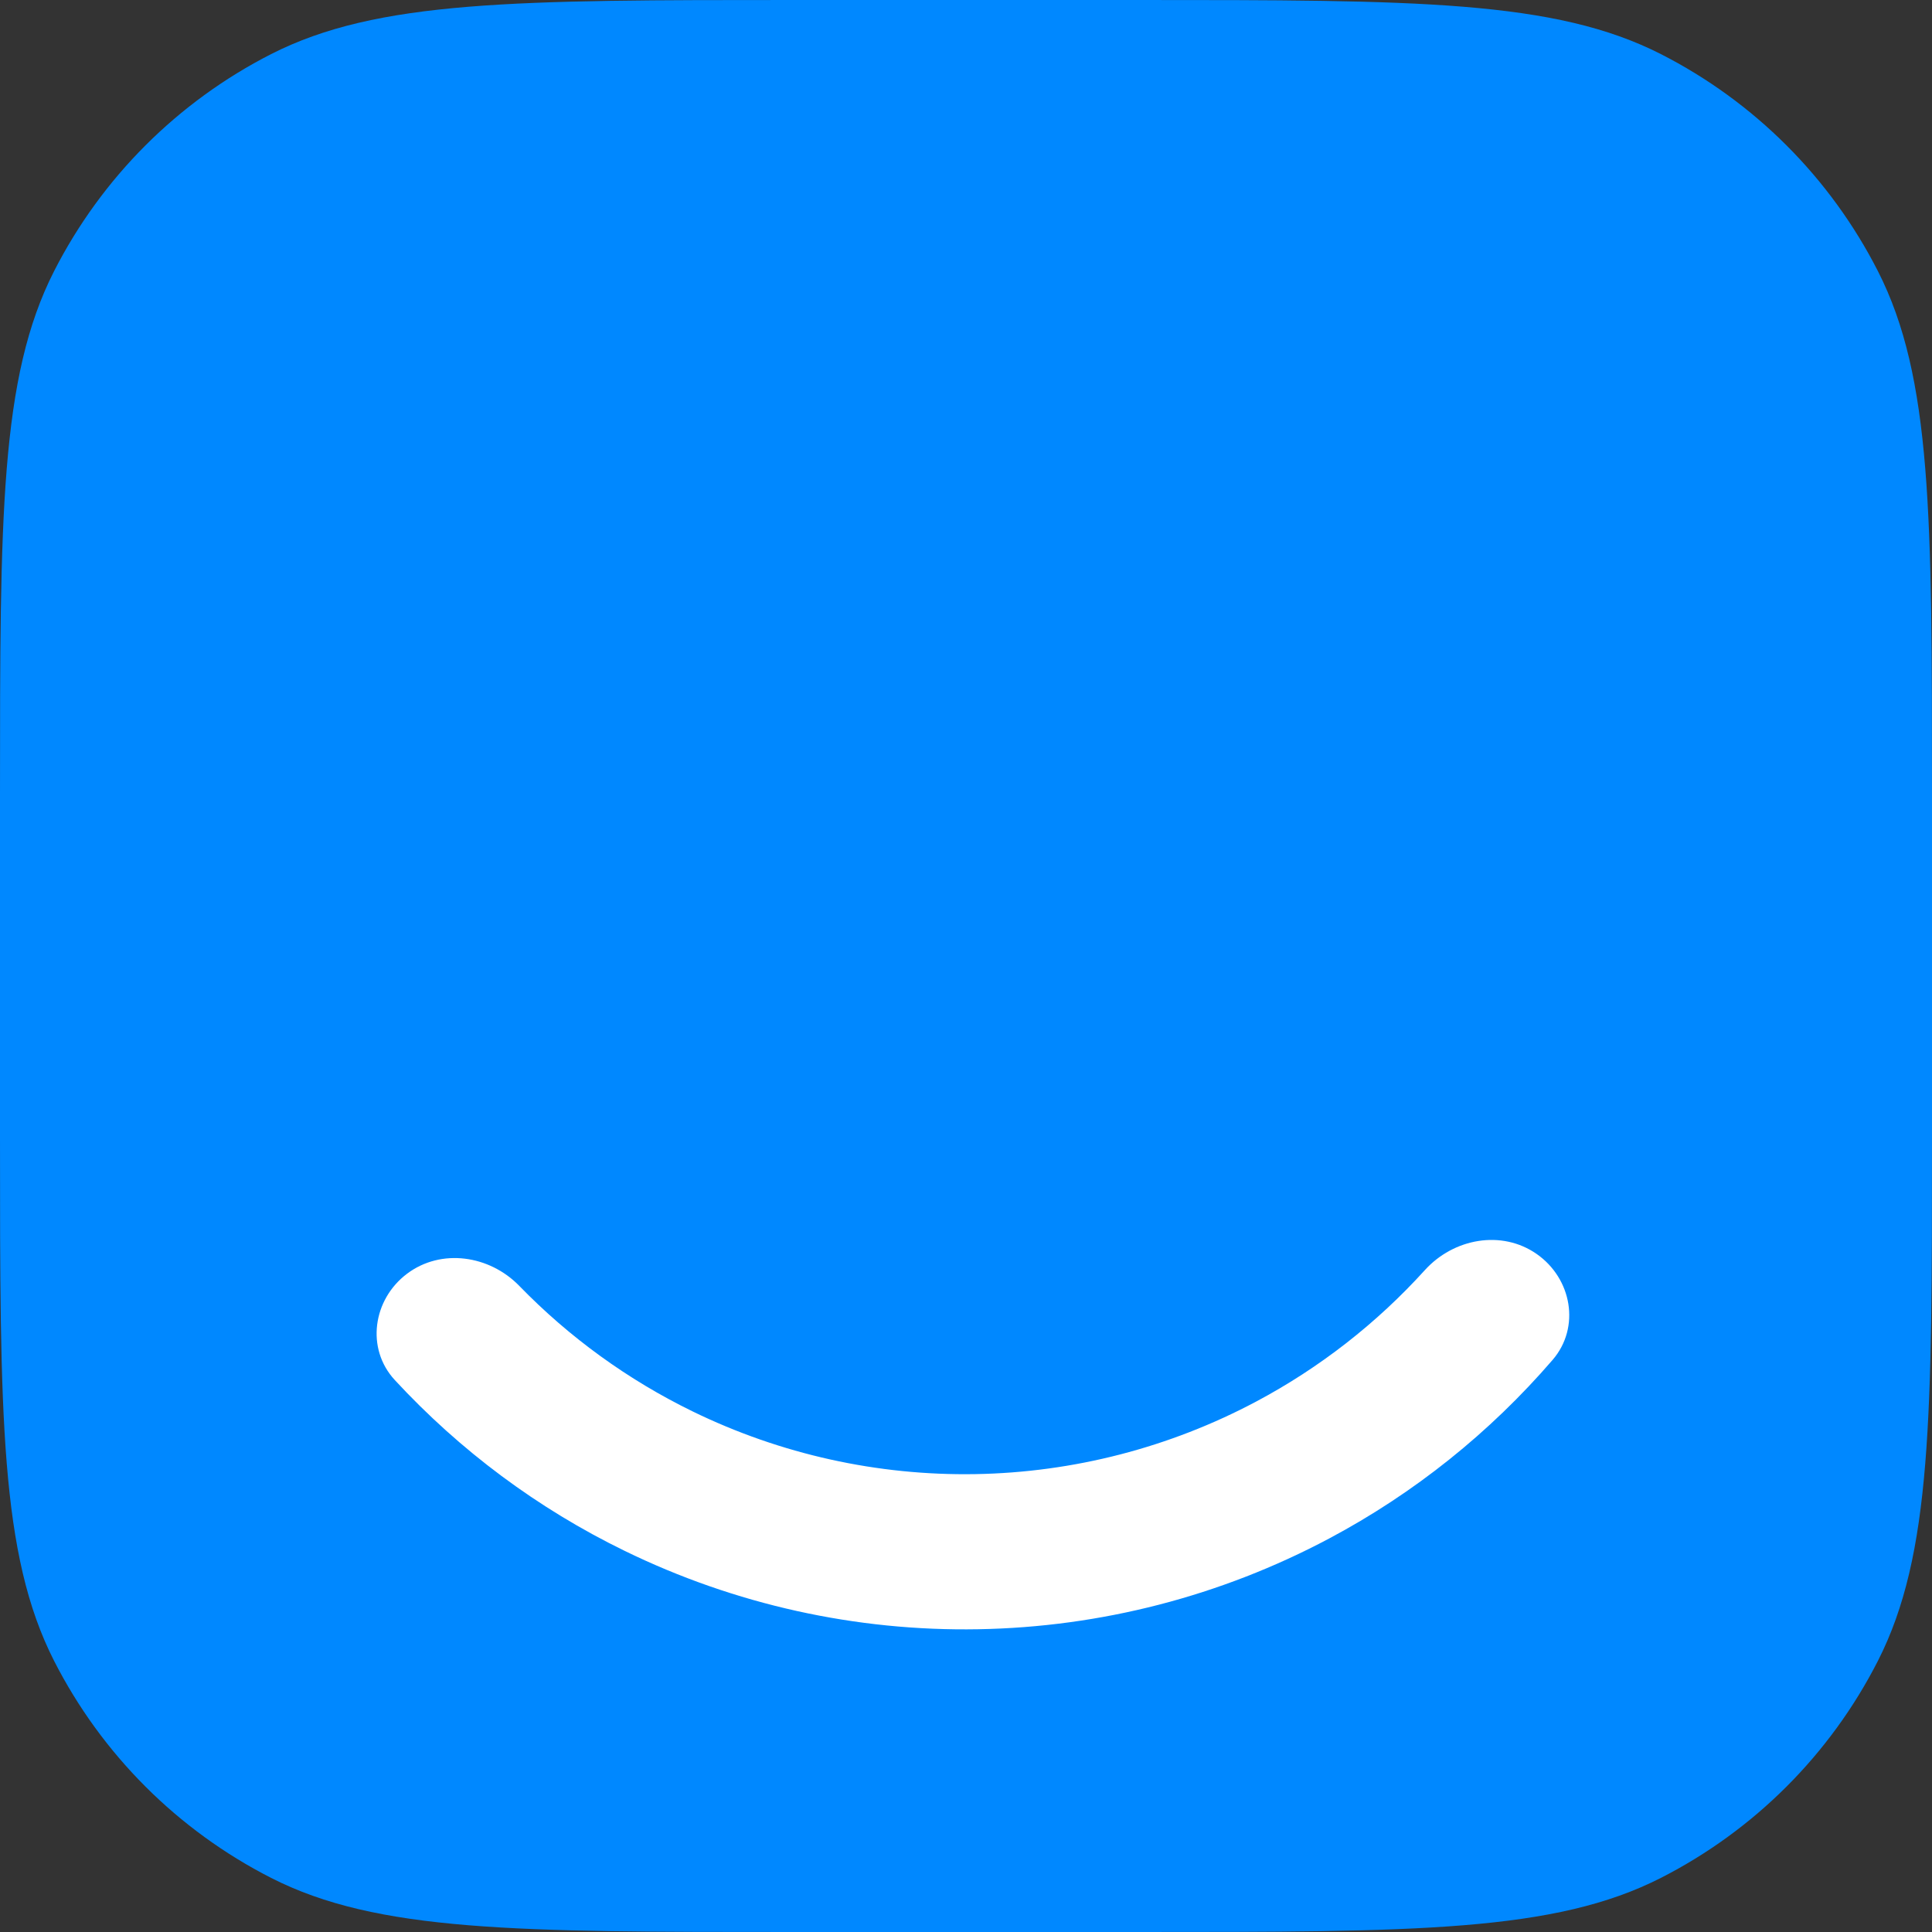
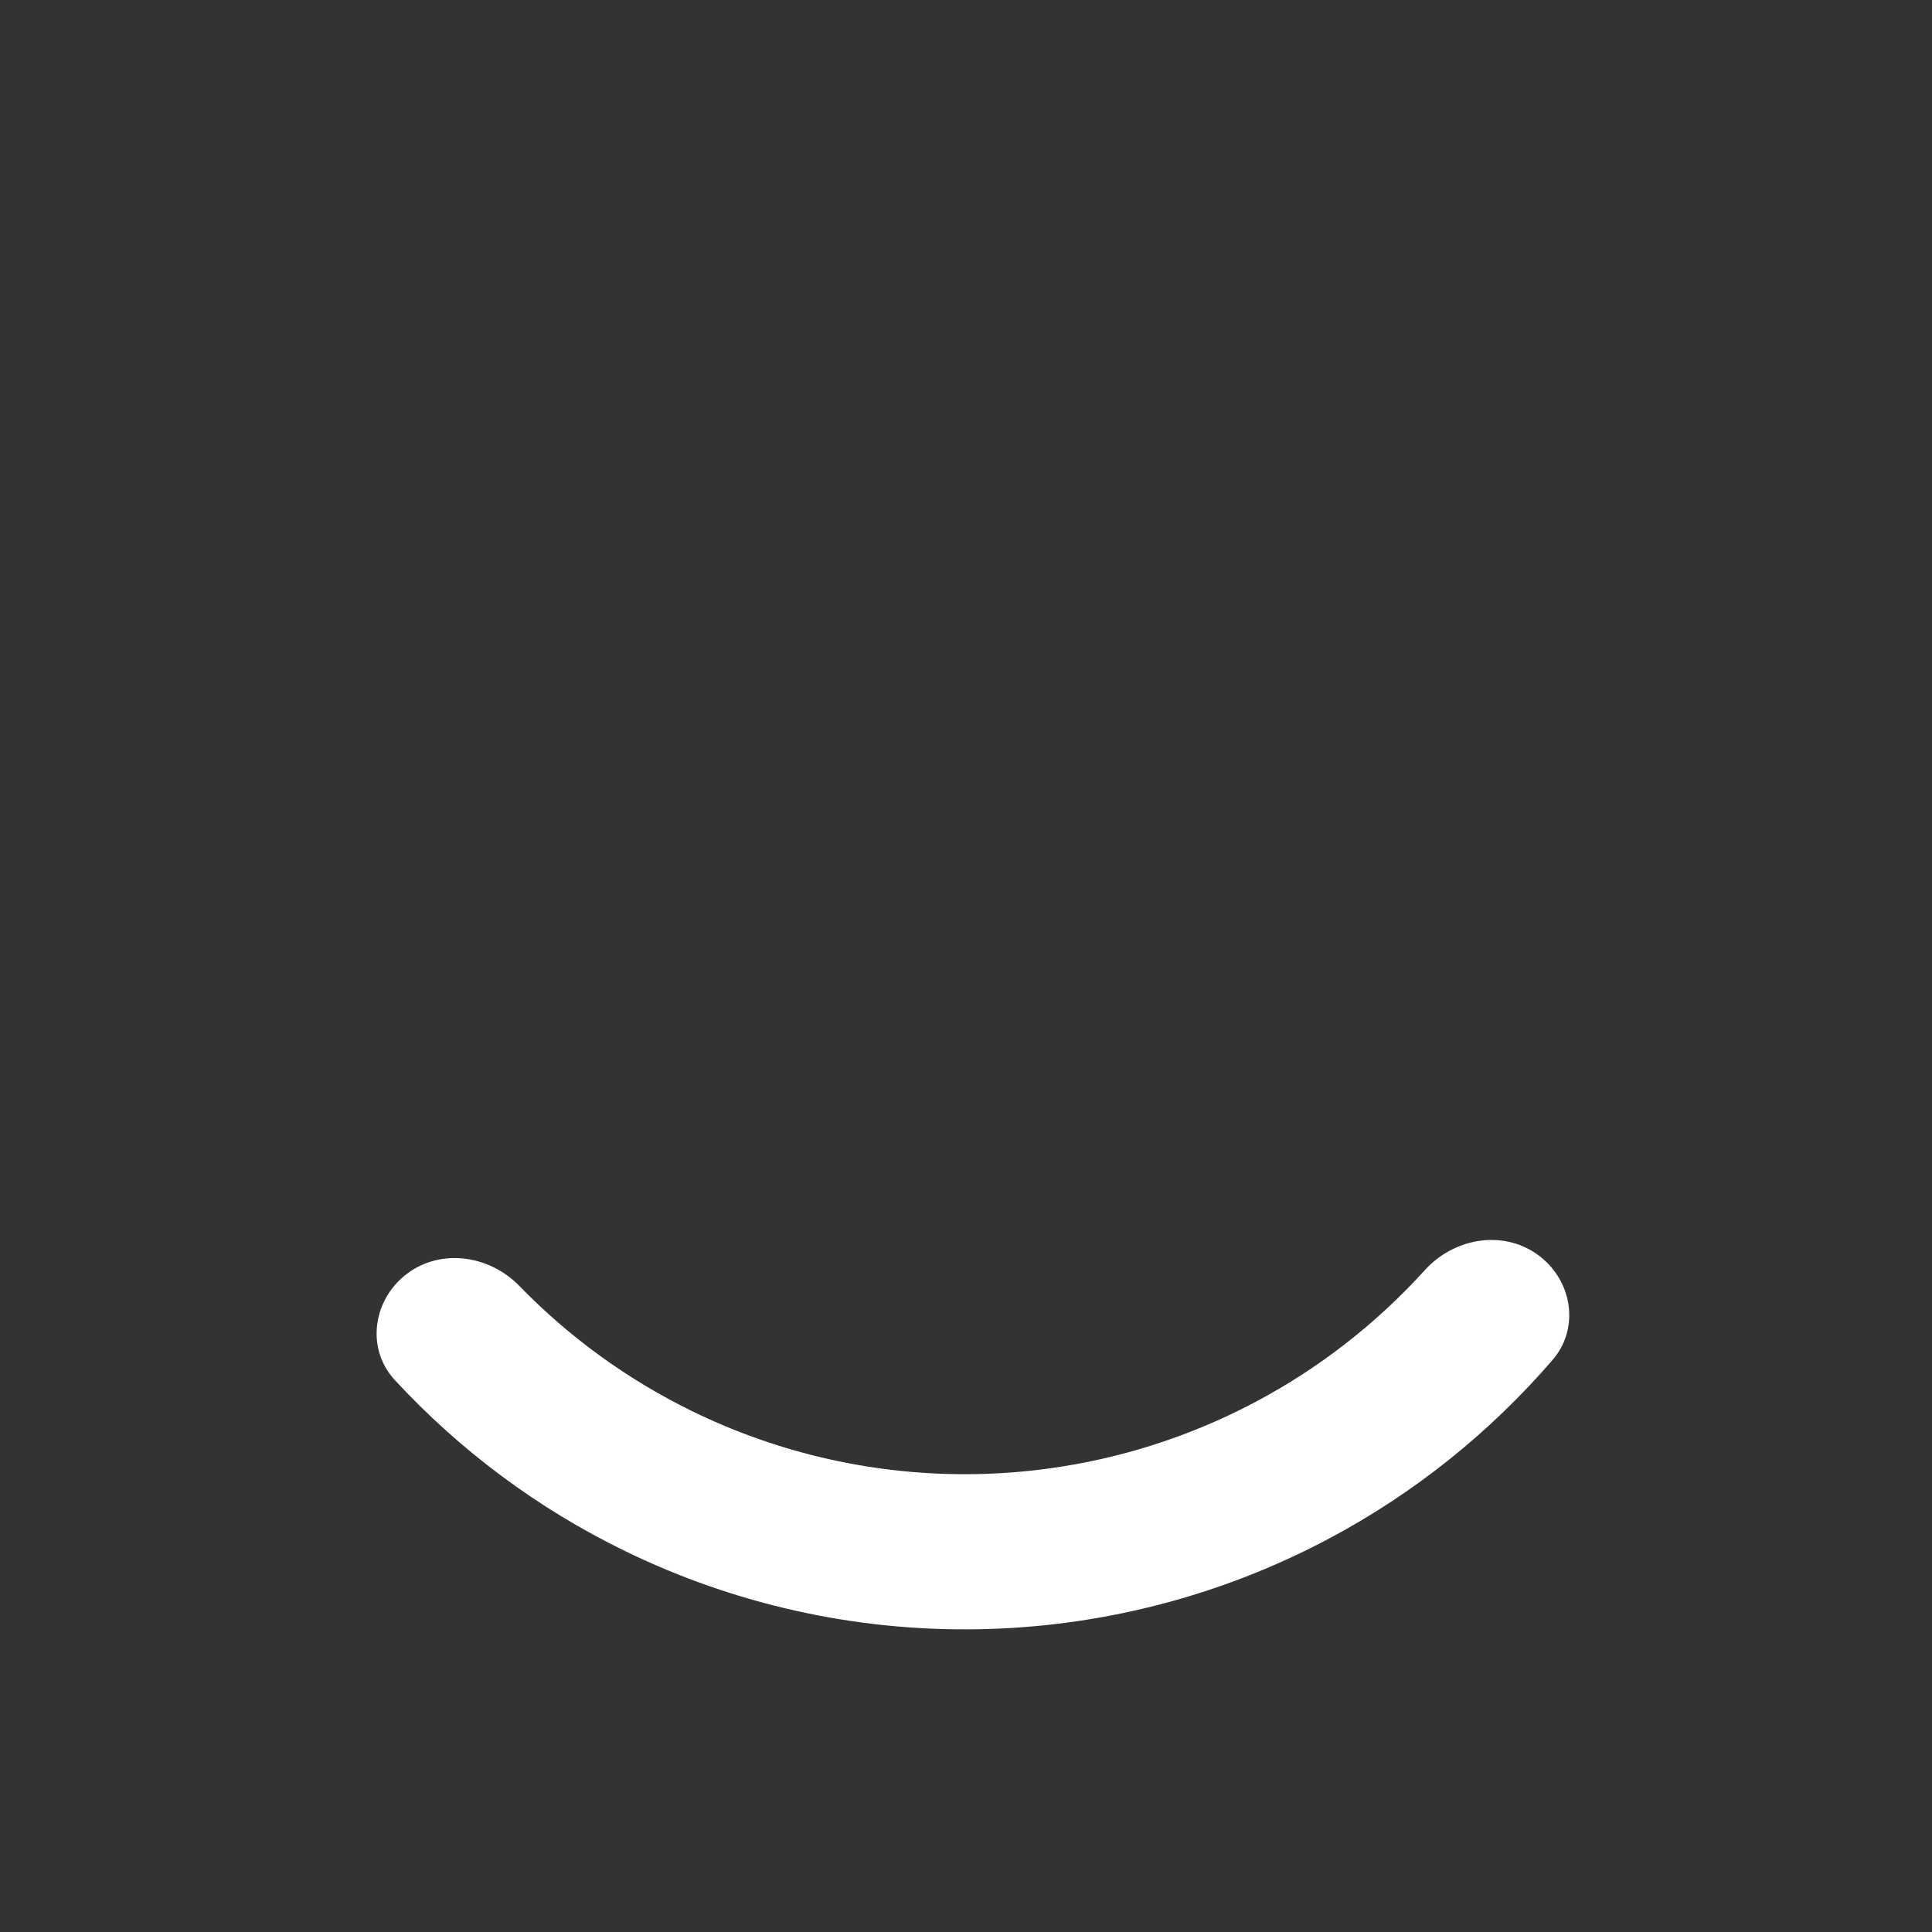
<svg xmlns="http://www.w3.org/2000/svg" width="24" height="24" viewBox="0 0 24 24" fill="none">
  <rect x="0" y="0" width="24" height="24" fill="#333333" stroke="none" />
-   <path d="M0 9.87C0 6.415 0 4.688 0.672 3.368C1.264 2.207 2.207 1.264 3.368 0.672C4.688 0 6.415 0 9.87 0H14.13C17.585 0 19.312 0 20.632 0.672C21.793 1.264 22.736 2.207 23.328 3.368C24 4.688 24 6.415 24 9.87V14.13C24 17.585 24 19.312 23.328 20.632C22.736 21.793 21.793 22.736 20.632 23.328C19.312 24 17.585 24 14.13 24H9.87C6.415 24 4.688 24 3.368 23.328C2.207 22.736 1.264 21.793 0.672 20.632C0 19.312 0 17.585 0 14.13V9.87Z" fill="#0088FF" />
  <path d="M19.09 15.578C19.526 15.883 19.635 16.488 19.288 16.892C18.509 17.796 17.568 18.55 16.509 19.113C15.166 19.827 13.673 20.213 12.152 20.239C10.631 20.266 9.126 19.932 7.759 19.265C6.681 18.74 5.714 18.019 4.904 17.143C4.543 16.752 4.631 16.143 5.056 15.823C5.481 15.503 6.082 15.593 6.452 15.975C7.072 16.613 7.8 17.141 8.604 17.533C9.697 18.066 10.902 18.333 12.118 18.312C13.335 18.291 14.53 17.982 15.604 17.411C16.394 16.991 17.102 16.438 17.7 15.778C18.057 15.384 18.654 15.273 19.09 15.578Z" fill="white" />
</svg>